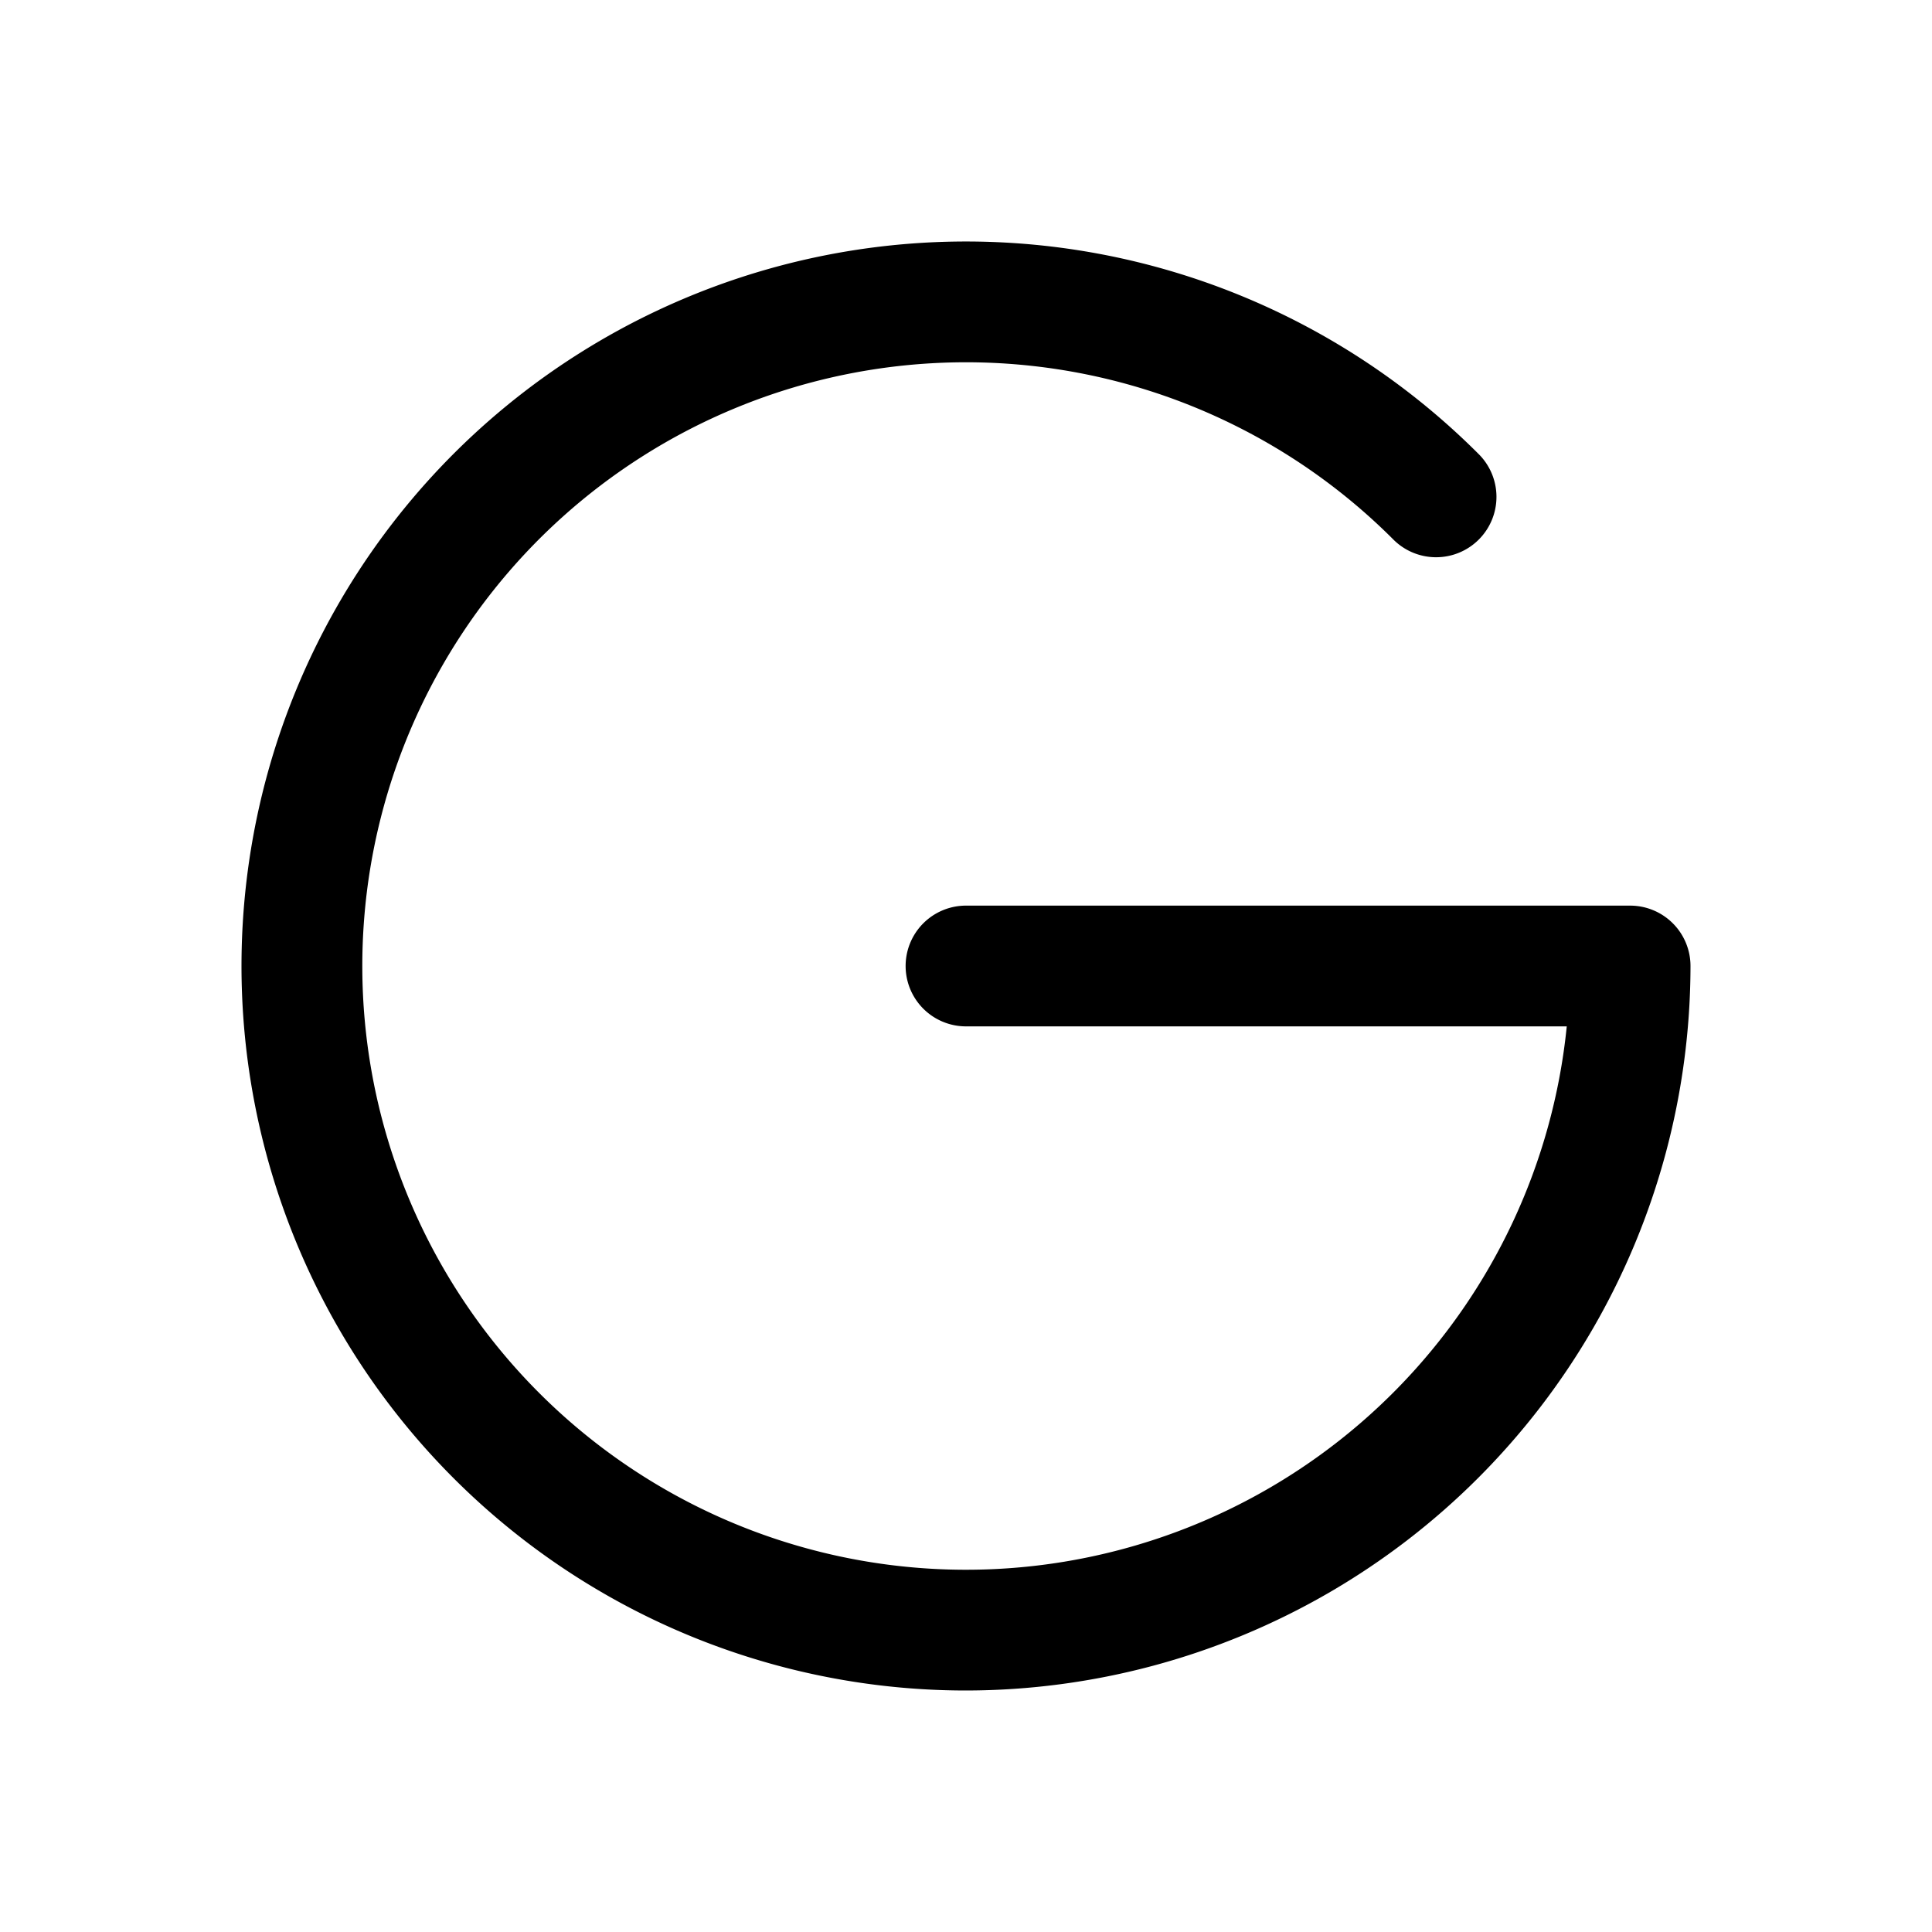
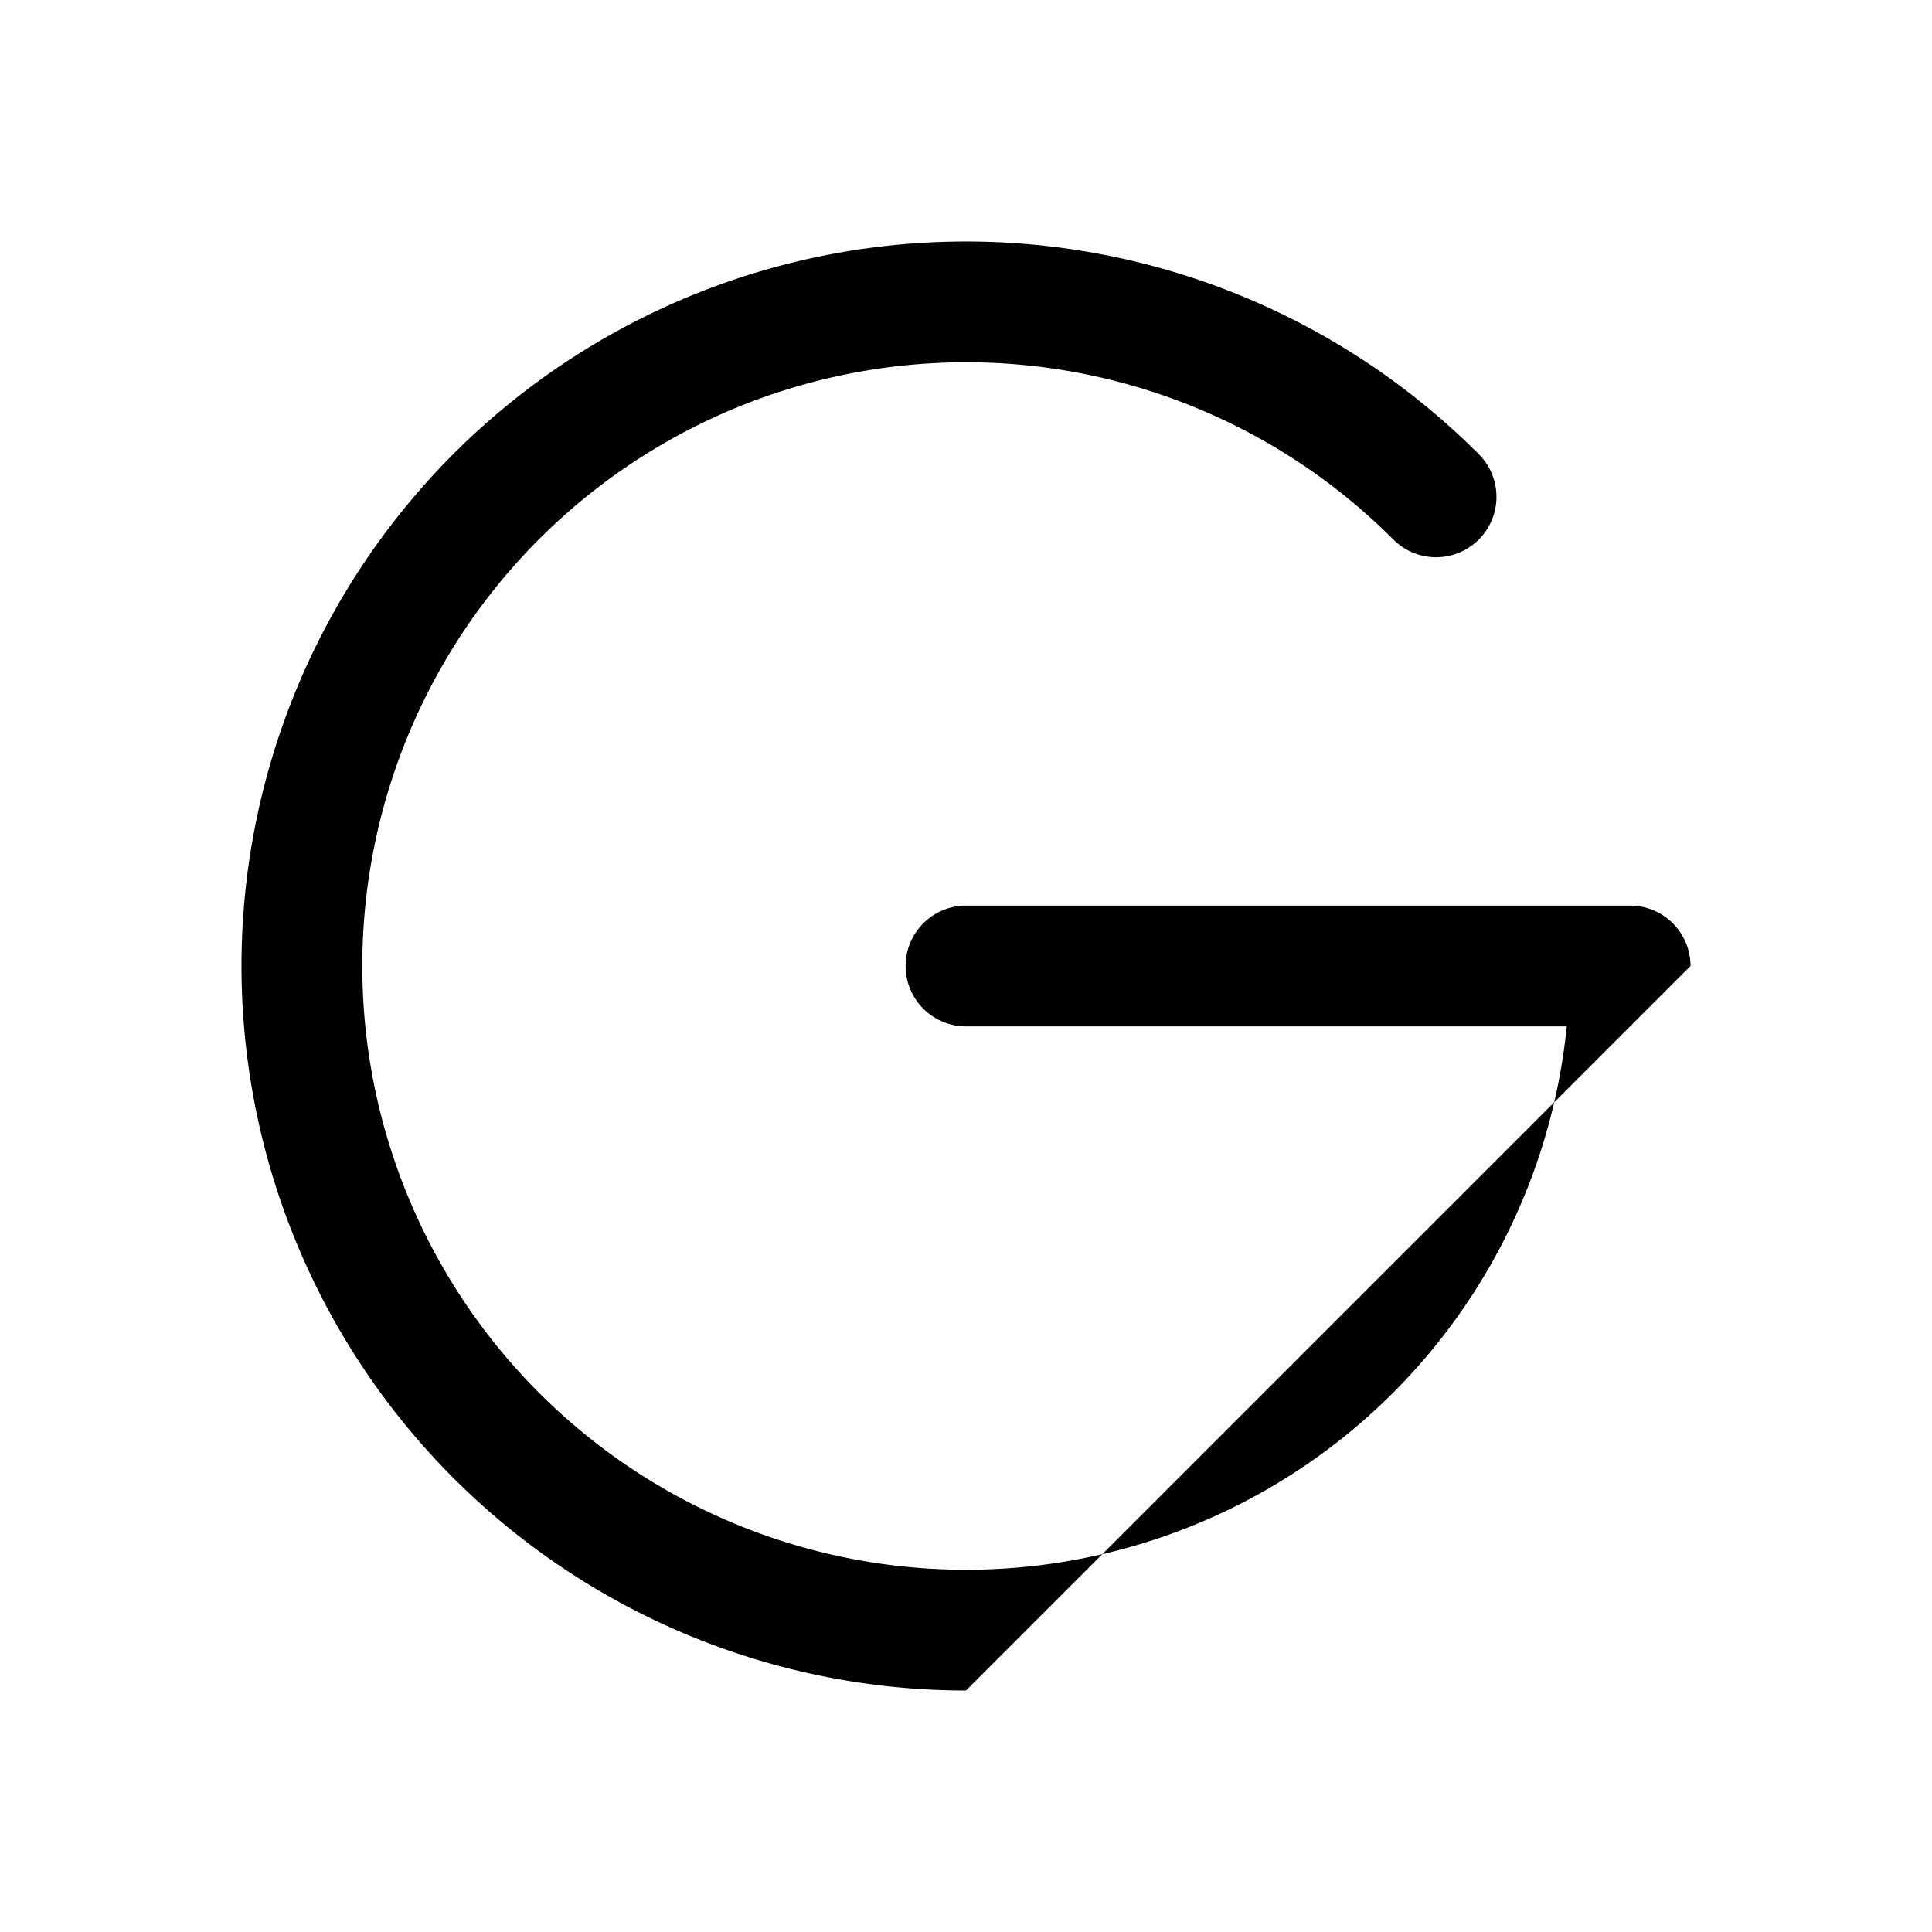
<svg xmlns="http://www.w3.org/2000/svg" fill="#000000" width="800px" height="800px" viewBox="0 0 256 256" id="Flat">
-   <path d="M128,224A96,96,0,1,1,195.882,60.118,8,8,0,1,1,184.569,71.431,79.998,79.998,0,1,0,207.603,136H128a8,8,0,0,1,0-16h88a8,8,0,0,1,8,8A96.109,96.109,0,0,1,128,224Z" />
+   <path d="M128,224A96,96,0,1,1,195.882,60.118,8,8,0,1,1,184.569,71.431,79.998,79.998,0,1,0,207.603,136H128a8,8,0,0,1,0-16h88a8,8,0,0,1,8,8Z" />
</svg>